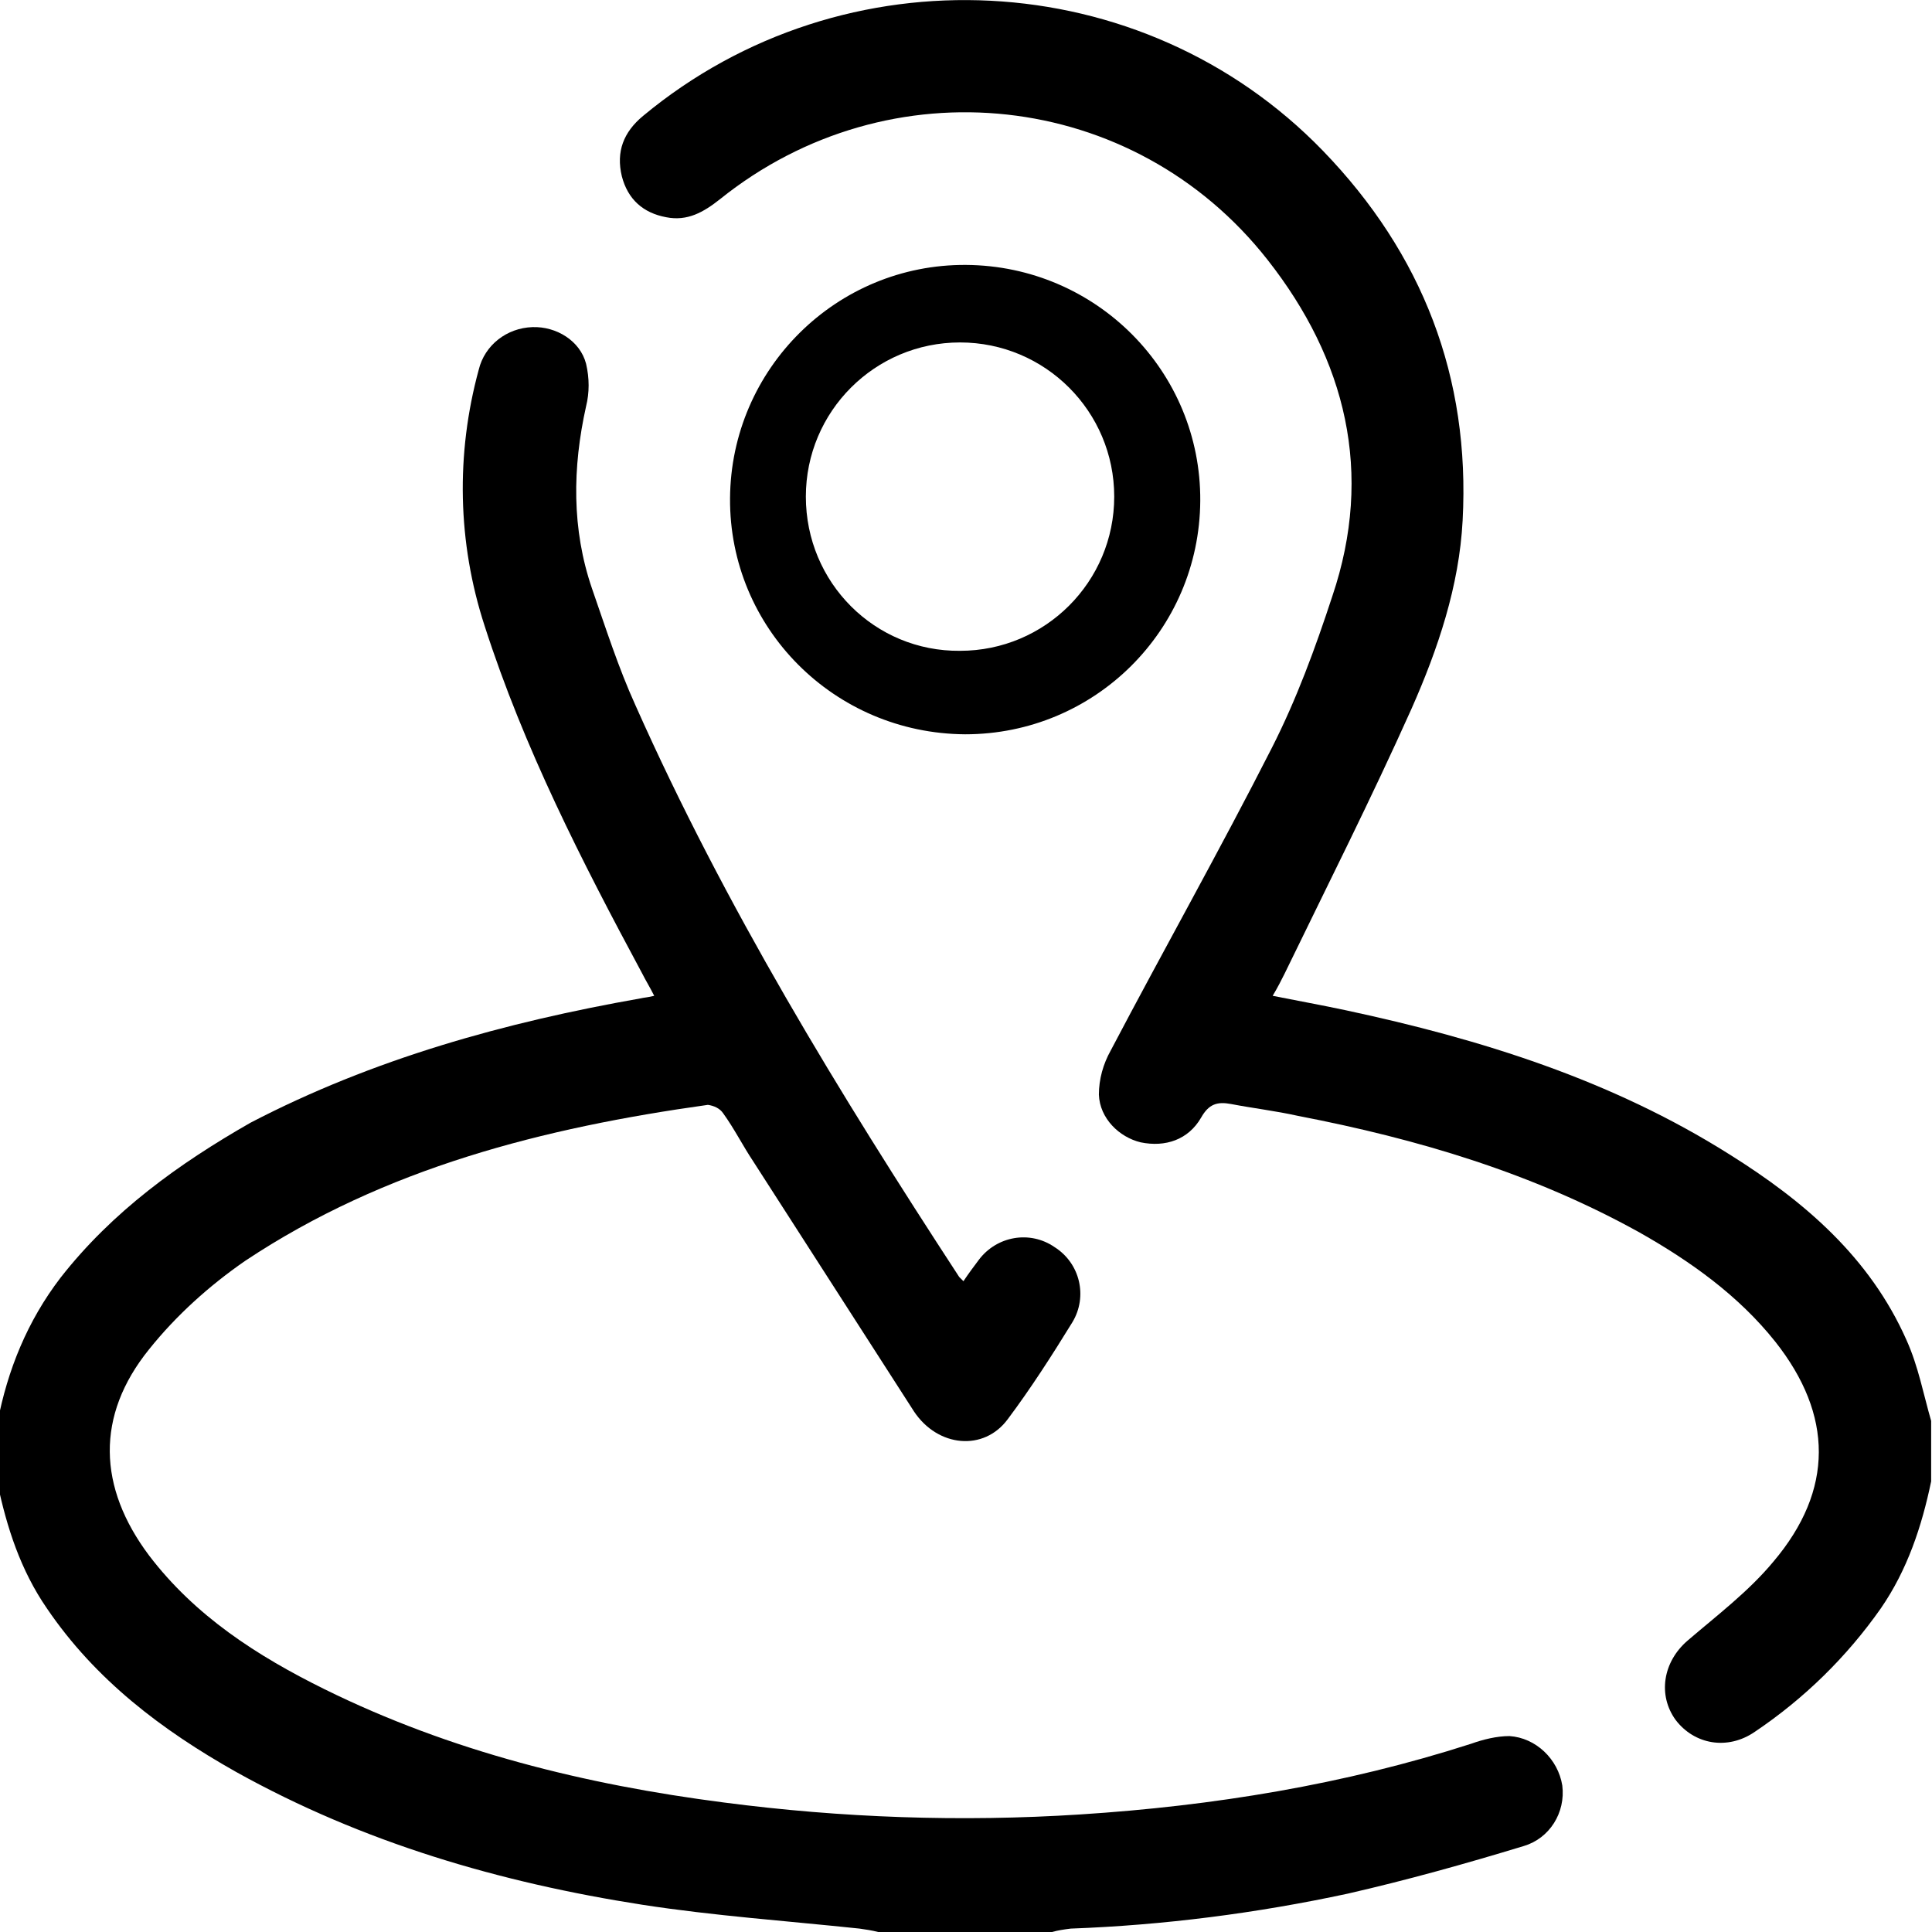
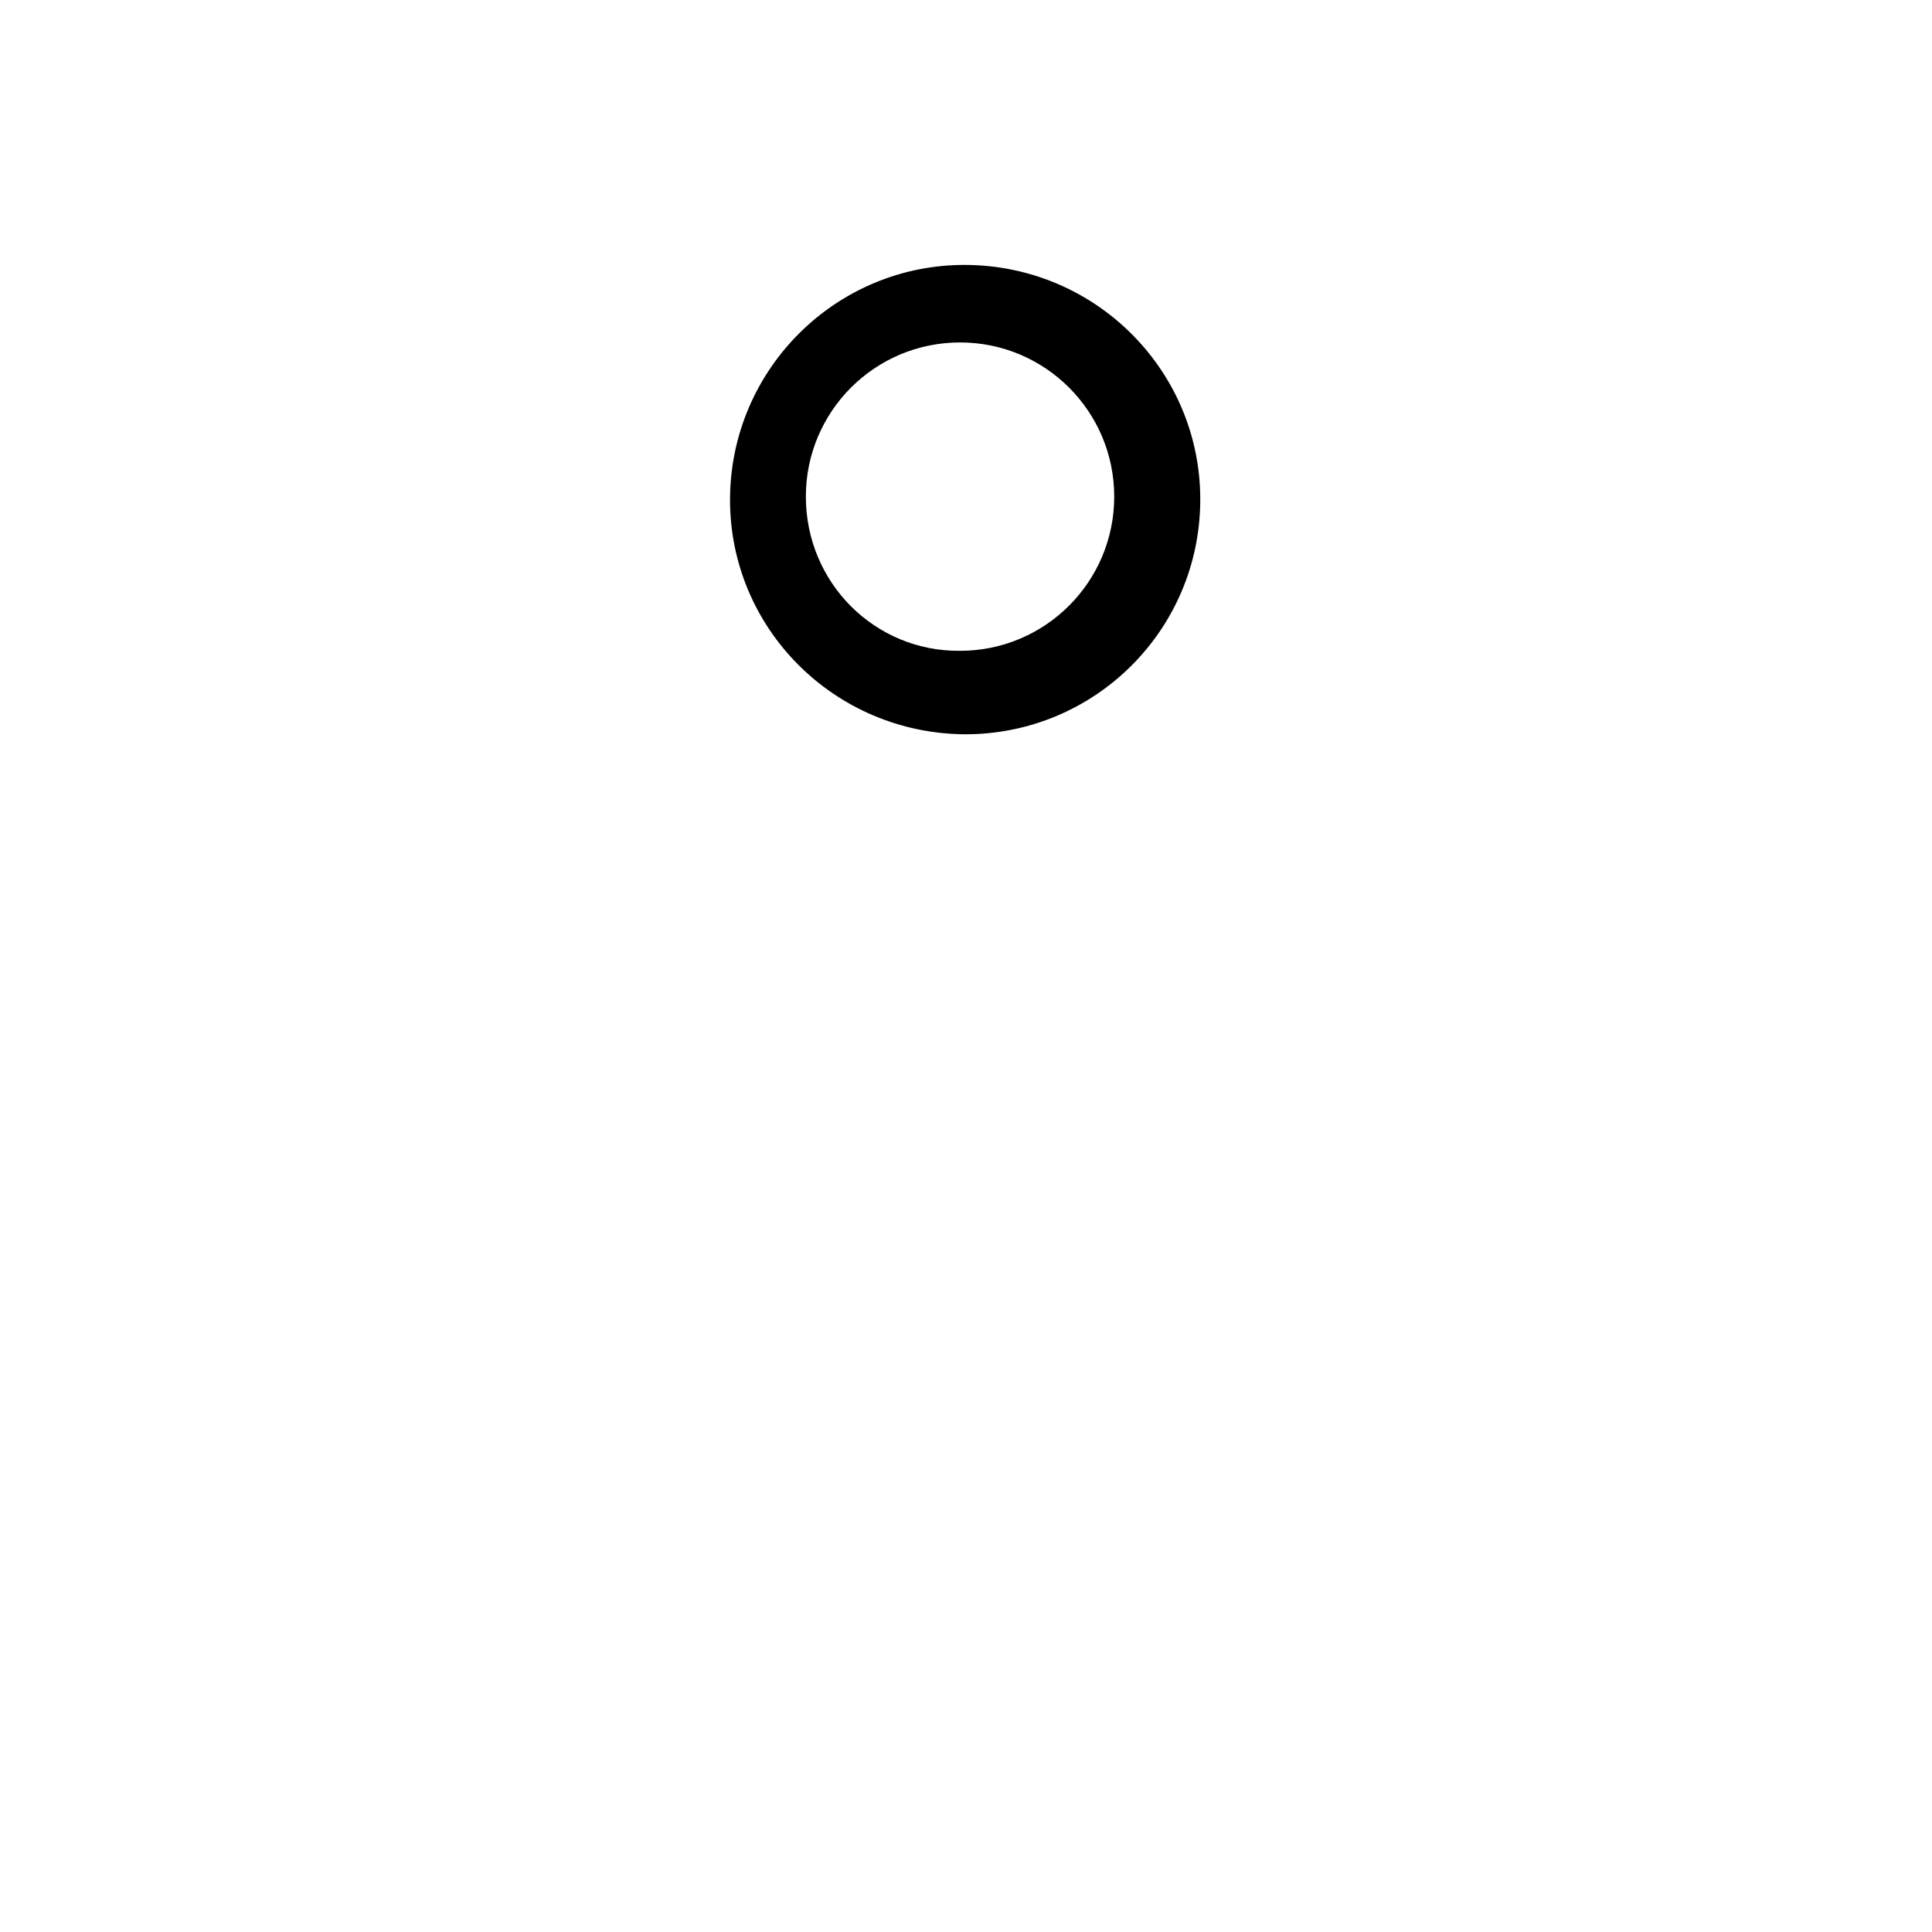
<svg xmlns="http://www.w3.org/2000/svg" fill="currentColor" viewBox="0 0 226.8 226.8" style="enable-background:new 0 0 226.8 226.8" xml:space="preserve">
-   <circle cx="112.7" cy="58.3" r="18.1" style="fill:none" />
-   <path d="M177.2 203.8c-1.5 0-3.1.4-4.5.9-14.9 4.8-30.3 7.3-45.9 8.3-14 .9-28 .4-41.8-1.4-16.3-2.1-32.1-6-46.9-13.3-7.9-3.9-15.2-8.6-20.6-15.7-6-8-6.3-16.4 0-24.2 3.2-4 7.1-7.5 11.3-10.4 16.4-10.9 35-15.6 54.3-18.3.7.1 1.4.4 1.8 1 1.3 1.8 2.3 3.8 3.5 5.6l18.9 29.4c2.8 4.2 8.2 4.7 11 .9 2.7-3.6 5.2-7.5 7.6-11.4 1.8-3 .9-6.9-2.1-8.8-2.9-2-6.8-1.3-8.9 1.5-.6.8-1.2 1.6-1.8 2.5l-.5-.5c-14.1-21.6-27.5-43.5-38-67.1-2-4.4-3.5-9.1-5.1-13.7-2.4-7-2.3-14.2-.7-21.4.4-1.6.4-3.3 0-5-.7-2.7-3.5-4.4-6.3-4.3-3 .1-5.6 2.1-6.3 5-2.7 9.9-2.5 20.3.7 30.1 4.6 14.3 11.4 27.6 18.5 40.8.4.8.9 1.6 1.4 2.6-.8.2-1.2.2-1.6.3-15.9 2.8-31.4 7.1-45.8 14.6-8.4 4.8-16.2 10.4-22.3 18.2-3.9 5.1-6.2 10.8-7.4 17v7.1c1.1 5.2 2.7 10.2 5.8 14.7 5.7 8.4 13.5 14.3 22.2 19.2 14.9 8.3 31 13 47.7 15.6 8.4 1.3 17 1.9 25.5 2.8.7.1 1.4.2 2.2.4h20.4c.7-.2 1.4-.3 2.2-.4 10.9-.4 21.8-1.8 32.5-4.1 7-1.6 13.8-3.5 20.7-5.6 3-.9 4.9-3.9 4.5-7.1-.5-3.1-3.1-5.6-6.2-5.8z" />
-   <path d="M223.8 157.3c-4.3-9.7-12-16.3-20.8-21.8-13.8-8.7-29.1-13.5-45-16.9-2.8-.6-5.6-1.1-8.6-1.7.6-1 1-1.8 1.4-2.6 5-10.3 10.2-20.6 14.9-31.1 3.1-7 5.6-14.4 6-22.1.9-16.8-4.7-31.3-16.4-43.4C134.1-4.2 99.1-6 75.5 13.6c-2.3 1.9-3.2 4.2-2.5 7.1.7 2.7 2.5 4.3 5.2 4.8 2.5.5 4.4-.6 6.3-2.1 19.9-16 48.6-12.9 64.3 7.1 9.2 11.7 12.5 25 7.6 39.5-2 6.1-4.2 12.1-7.1 17.8-6.1 12-12.7 23.7-18.9 35.5-.9 1.6-1.4 3.4-1.4 5.2.1 2.8 2.4 5 4.9 5.6 2.9.6 5.6-.3 7.1-2.9.9-1.6 1.9-1.9 3.5-1.6 2.6.5 5.2.8 7.9 1.4 14 2.7 27.5 6.7 40.1 13.7 6 3.4 11.6 7.4 15.9 12.8 6.8 8.6 6.9 17.4-.2 25.8-2.9 3.5-6.6 6.3-10.1 9.3-2.9 2.5-3.5 6.4-1.4 9.3 2.2 2.9 6.1 3.6 9.3 1.4 5.8-3.9 10.8-8.8 14.8-14.5 3.1-4.5 4.8-9.6 5.9-14.9v-7.1c-.9-3.1-1.5-6.4-2.9-9.5z" />
  <path d="M113.3 86.2c15.2 0 27.5-12.2 27.6-27.4.1-15.2-12.2-27.6-27.5-27.7-15.2-.1-27.6 12.2-27.7 27.4-.1 15.2 12.2 27.6 27.6 27.7zM94.6 58.3c0-10 8.1-18.1 18.1-18.1 10 0 18.1 8.1 18.1 18.1 0 10-8.1 18.1-18.1 18.1-10 .1-18.1-8-18.1-18.1z" />
</svg>